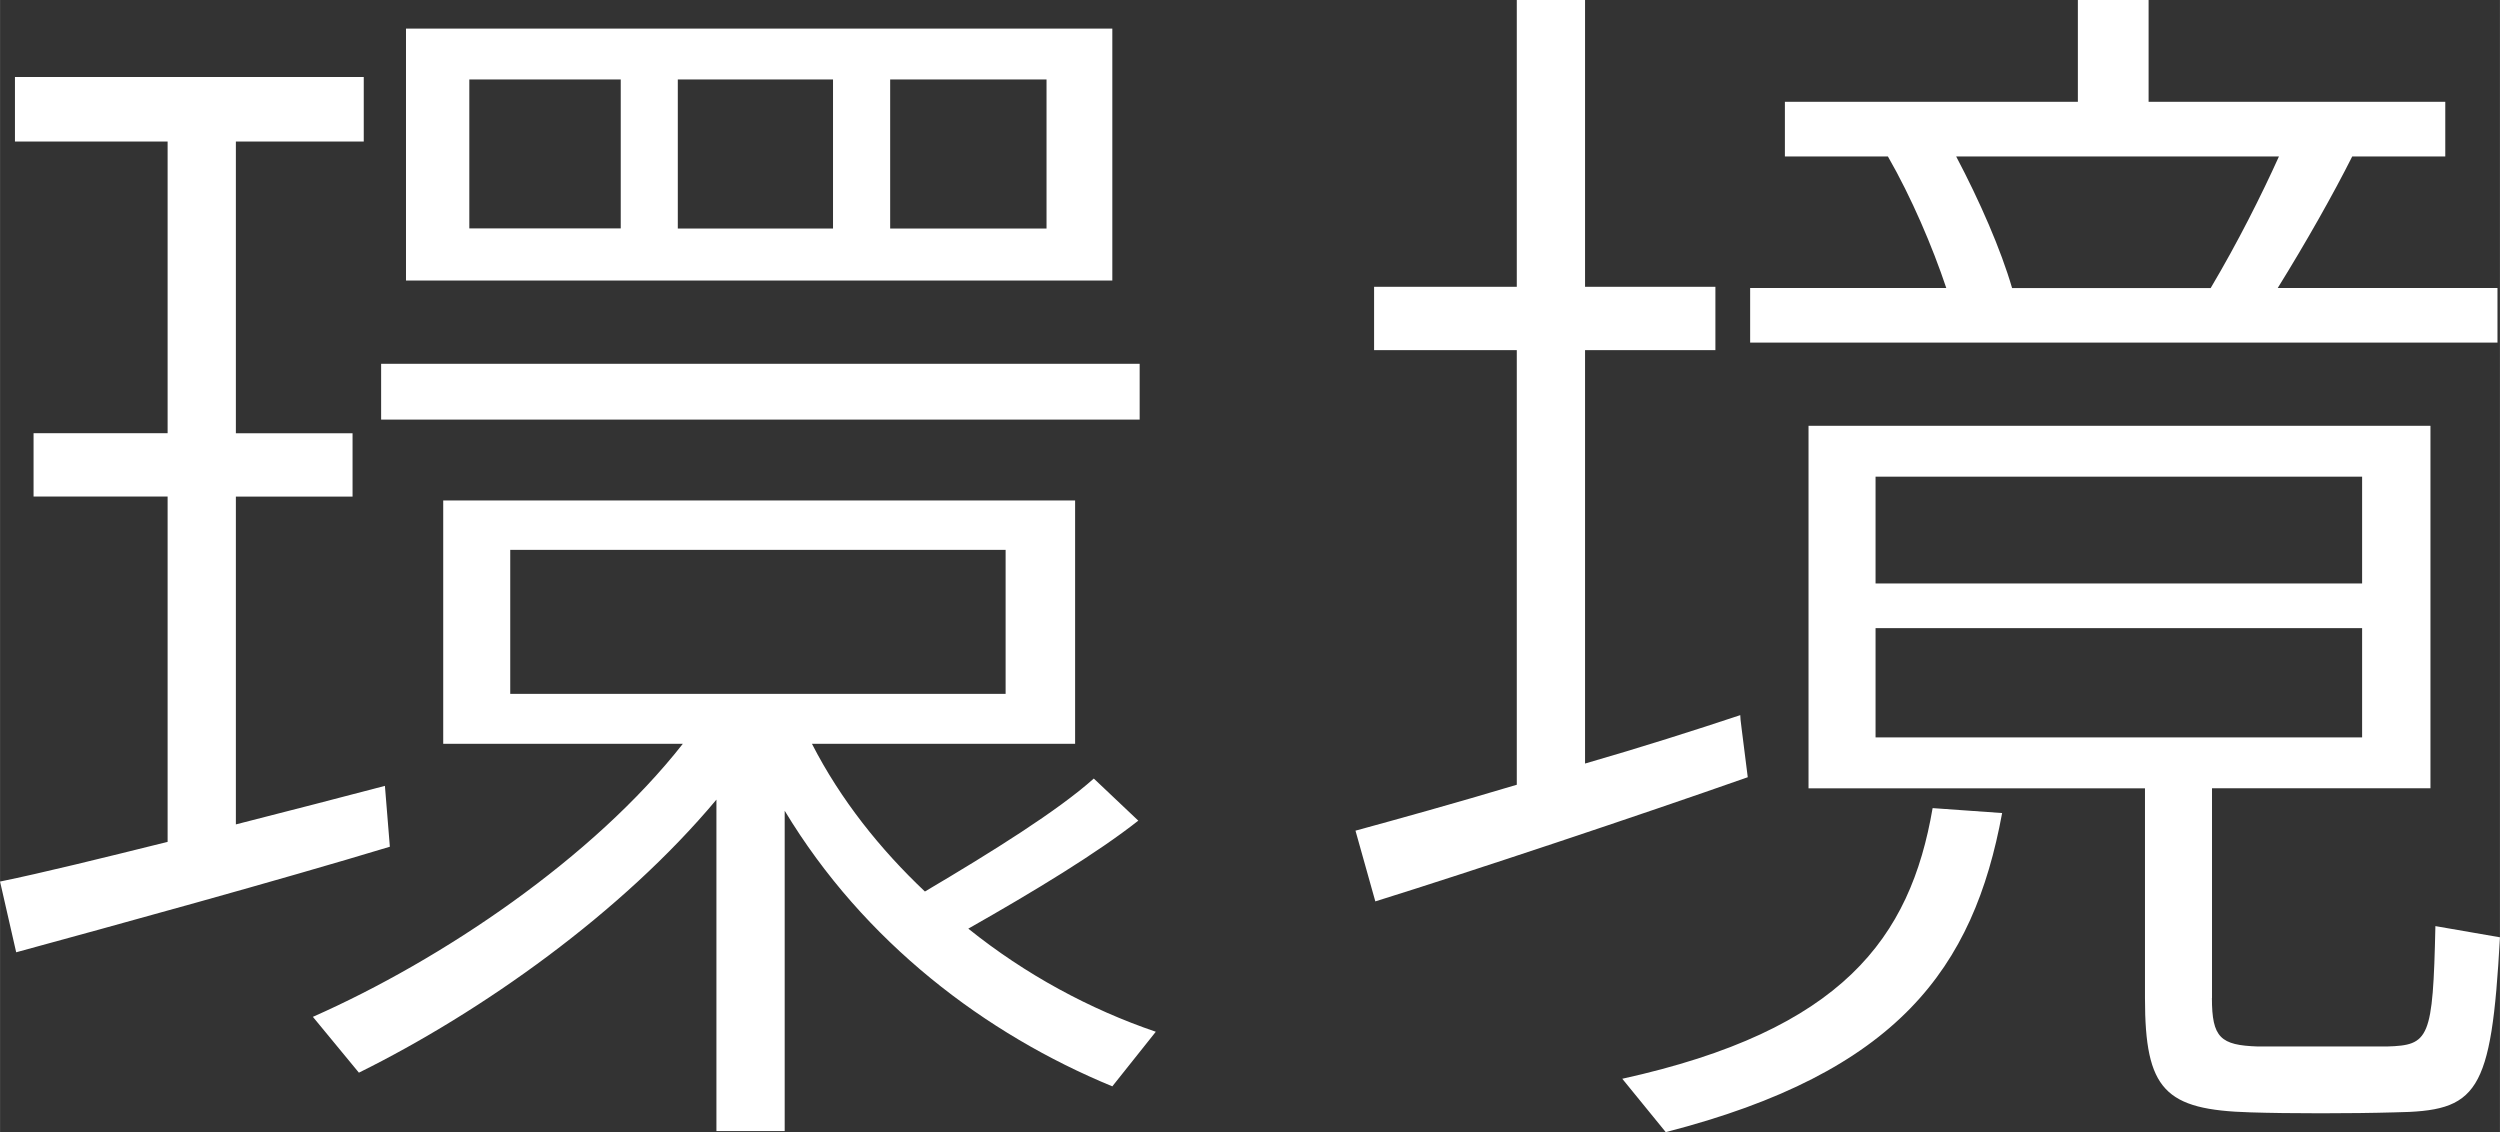
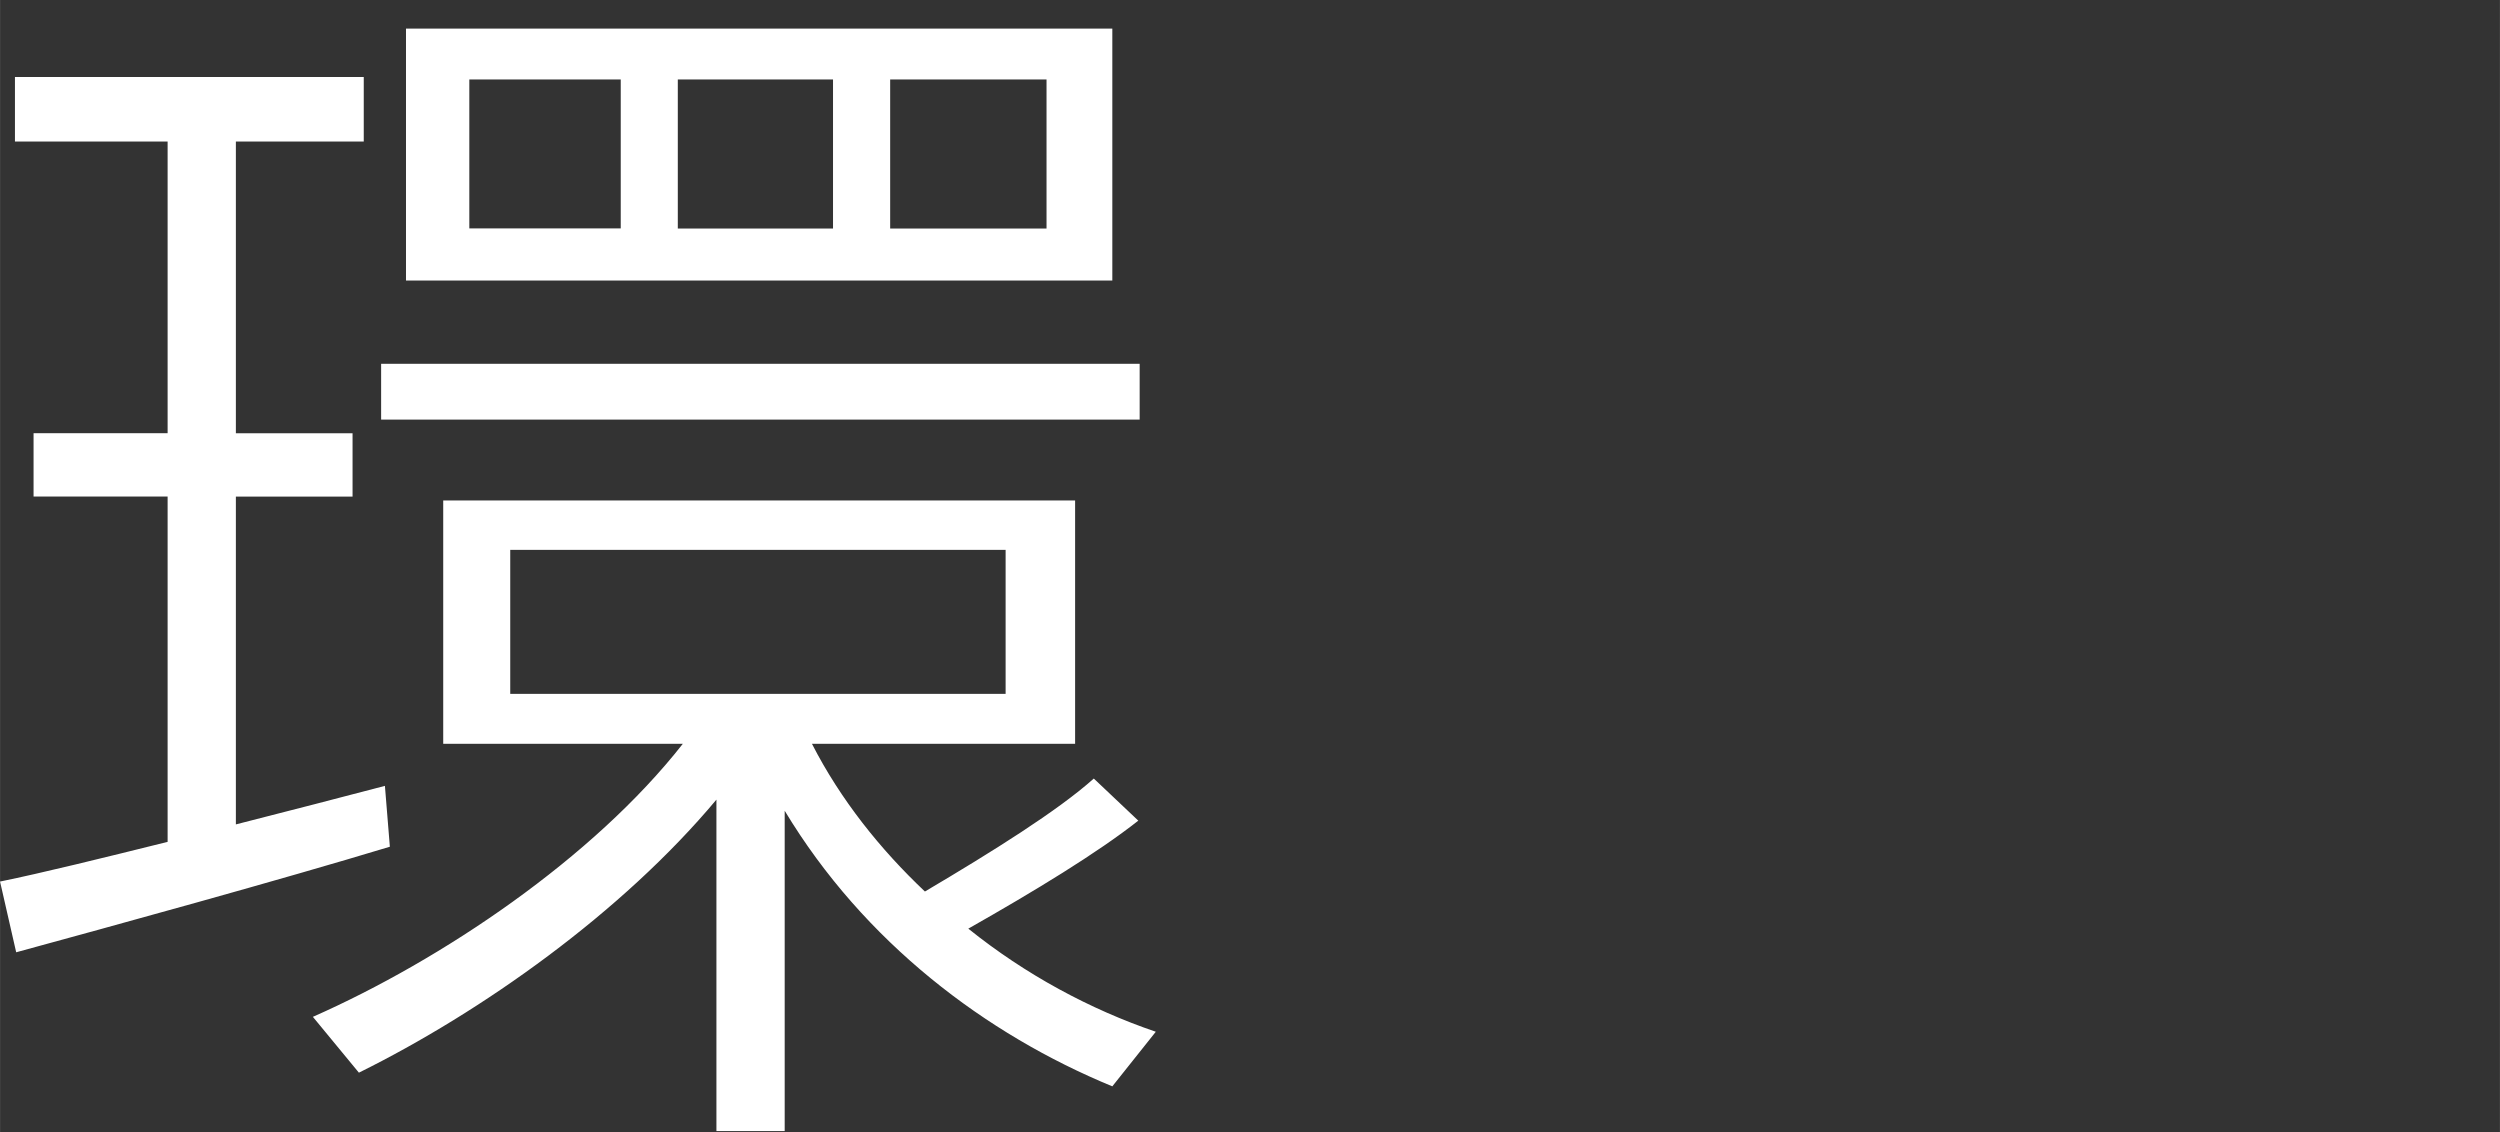
<svg xmlns="http://www.w3.org/2000/svg" id="_レイヤー_2" width="10.71mm" height="4.85mm" viewBox="0 0 30.36 13.749">
  <rect x="0" y="0" width="30.36" height="13.749" fill="#333333" stroke="none" />
  <defs>
    <style>.cls-1{fill:#fff;}</style>
  </defs>
  <g id="SVG">
    <g>
      <path class="cls-1" d="M2.035,10.222V6.03H.407v-.769h1.628V1.719H.181V.935H4.417v.784h-1.553v3.543h1.417v.769h-1.417v3.981c.648-.166,1.297-.332,1.81-.468l.06,.739c-1.342,.407-3.377,.965-4.538,1.282l-.196-.859c.513-.105,1.251-.287,2.035-.482Zm11.789-.256c-.497,.392-1.266,.859-2.065,1.312,.694,.558,1.478,.98,2.277,1.252l-.528,.663c-1.537-.633-3.015-1.748-3.979-3.347v3.89h-.829v-4.025c-1.147,1.372-2.85,2.578-4.342,3.316l-.559-.678c1.568-.693,3.407-1.93,4.493-3.316h-2.91v-2.955h7.674v2.955h-3.196c.347,.678,.829,1.281,1.372,1.794,.815-.482,1.613-.98,2.051-1.372l.542,.513Zm.016-5.548v.678H4.628v-.678H13.84Zm-.332-4.07V3.407H4.93V.347H13.508ZM5.699,2.774h1.839V.965h-1.839v1.81Zm.497,5.653h6.016v-1.749H6.196v1.749Zm3.92-5.653V.965h-1.885v1.81h1.885Zm2.593,0V.965h-1.899v1.81h1.899Z" />
-       <path class="cls-1" d="M18.42,9.528V4.252h-1.733v-.769h1.733V0h.829V3.483h1.583v.769h-1.583v5.021c.679-.196,1.342-.407,1.885-.588,0,.06,.015,.136,.091,.754-1.327,.467-3.362,1.146-4.523,1.508l-.241-.859c.498-.136,1.206-.332,1.96-.558Zm5.894,.347c-.347,1.884-1.267,3.15-4.085,3.874l-.528-.648c2.669-.588,3.498-1.704,3.769-3.287l.844,.06Zm-.678-6.377c-.166-.498-.423-1.101-.709-1.598h-1.251v-.664h3.558V0h.859V1.236h3.603v.664h-1.13c-.227,.452-.559,1.04-.905,1.598h2.669v.663h-9.076v-.663h2.383Zm3.226,8.623c0,.482,.105,.573,.558,.588h1.568c.513-.015,.558-.09,.588-1.462l.784,.136c-.105,1.915-.272,2.111-1.281,2.126-.513,.015-1.297,.015-1.749,0-1.04-.03-1.281-.271-1.281-1.387v-2.548h-4.086V5.171h7.553v4.402h-2.653v2.548Zm-4.085-5.035h5.909v-1.297h-5.909v1.297Zm0,1.869h5.909v-1.327h-5.909v1.327Zm4.07-5.457c.331-.558,.618-1.131,.829-1.598h-3.92c.286,.542,.543,1.13,.679,1.598h2.412Z" />
    </g>
  </g>
</svg>